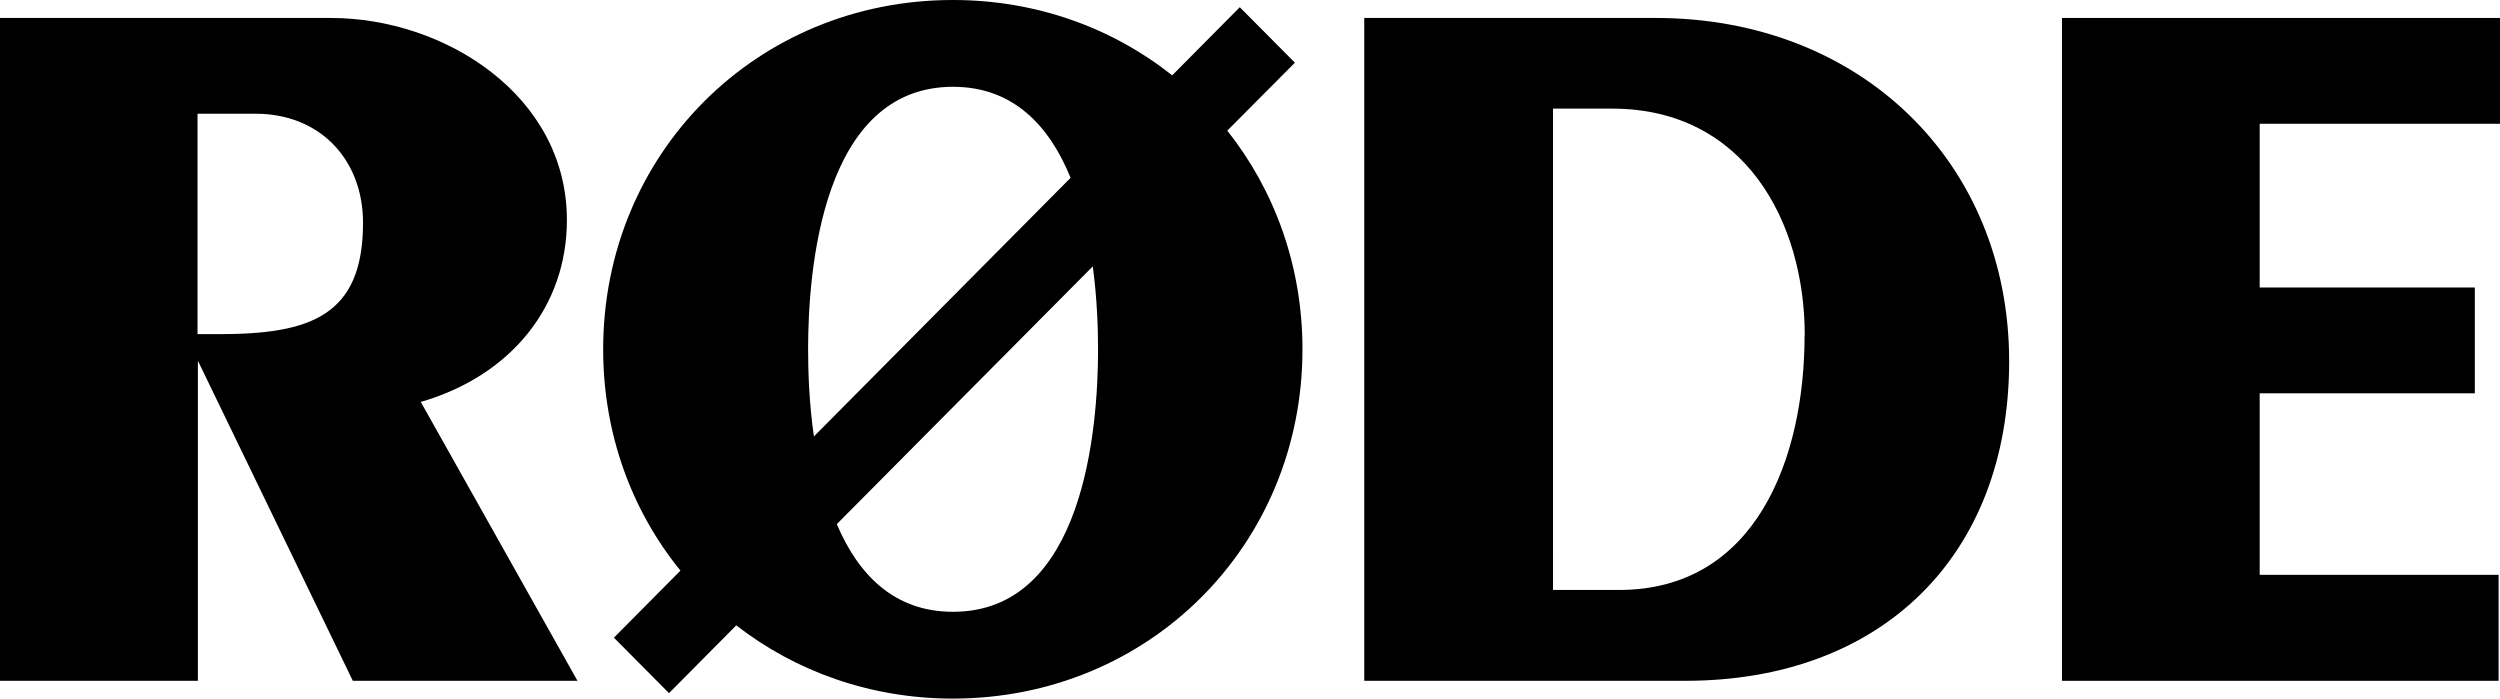
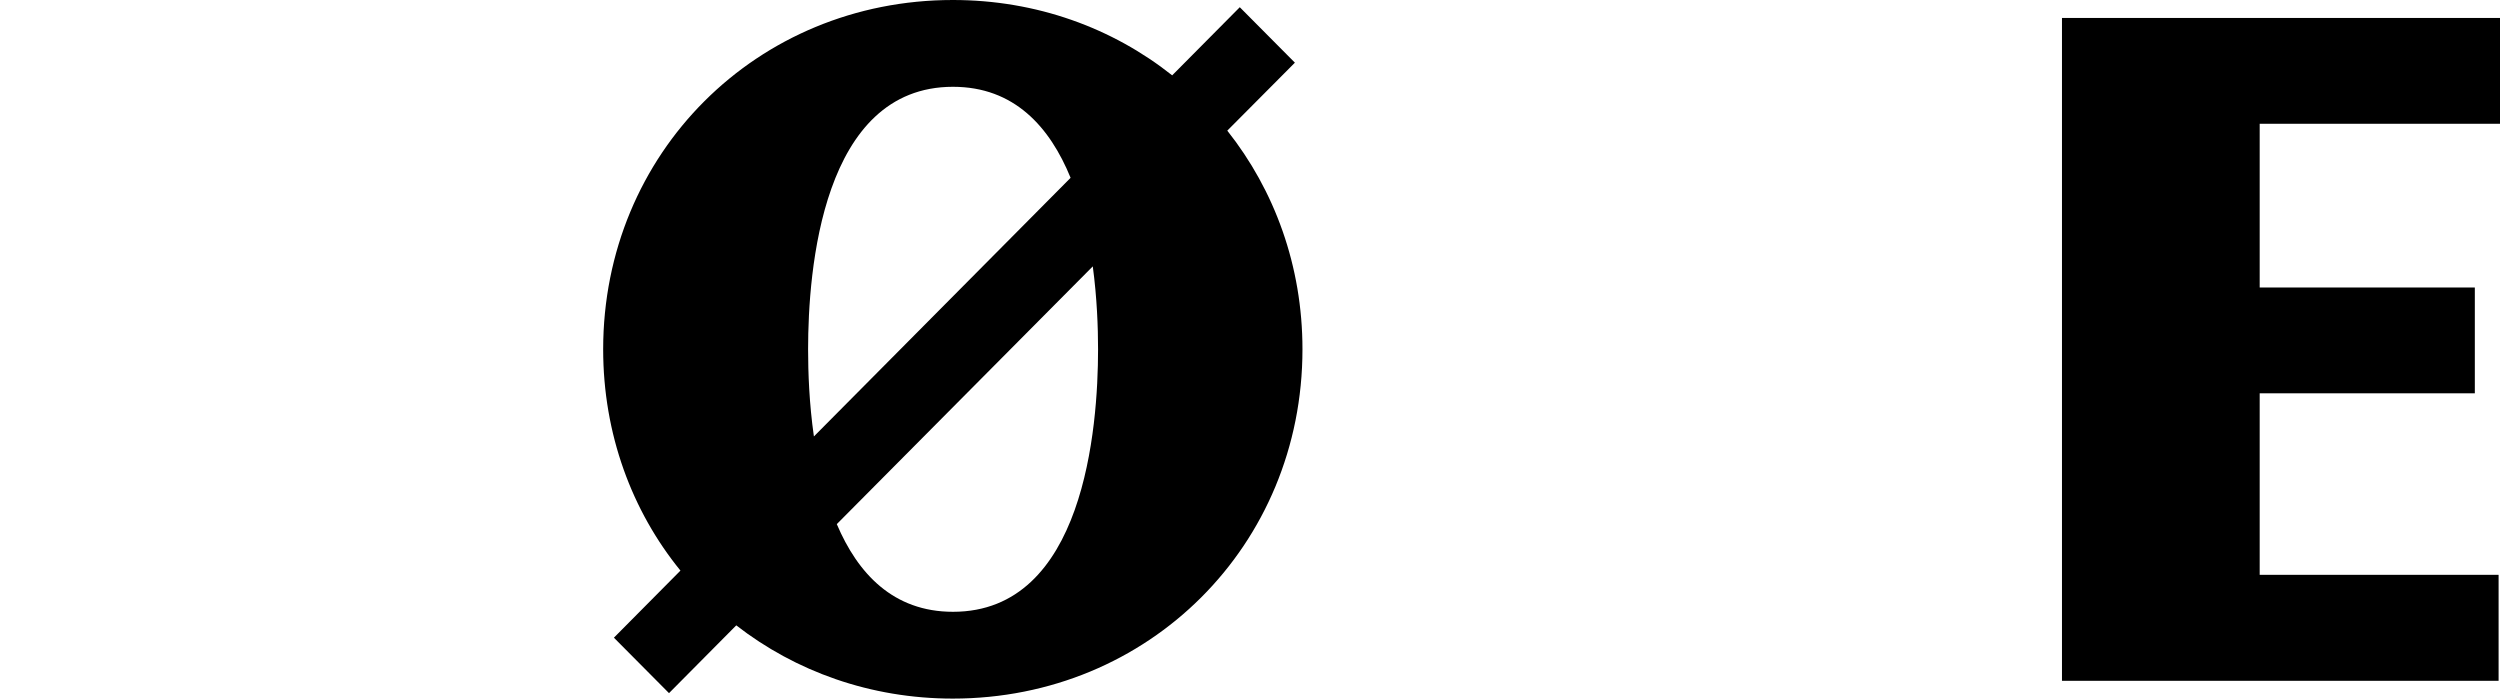
<svg xmlns="http://www.w3.org/2000/svg" id="logo_roede" viewBox="0 0 142 39.69">
  <g id="logo">
-     <path id="r" d="M32.2,12.5c0-7.09-6.96-11.48-13.41-11.48H0v37.65h11.24v-18.18l8.66,17.89.14.29h12.76l-8.9-15.84c5.13-1.49,8.3-5.43,8.3-10.33ZM11.24,6.46h3.29c3.59,0,6.09,2.55,6.09,6.2,0,5.28-2.99,6.32-8.18,6.32h-1.22V6.46s0,0,0,0Z" />
-     <path id="e" d="M128.35,32.65v-10.31h12.22v-6.01h-12.22V7.03h13.65V1.02h-24.88v37.65h24.8v-6.02h-13.57Z" />
-     <path id="d" d="M94.04,1.02h-16.55v37.65h18.23c11.18,0,18.4-7.12,18.4-18.15,0-11.3-8.45-19.5-20.08-19.5ZM102.5,19.05c0,6.99-2.77,14.46-10.54,14.46h-3.75V6.17h3.36c7.56,0,10.94,6.47,10.94,12.88Z" />
+     <path id="e" d="M128.35,32.65v-10.31h12.22v-6.01h-12.22V7.03h13.65V1.02h-24.88v37.65h24.8v-6.02h-13.57" />
    <path id="path_oe" d="M73.55,3.56l-3.13-3.15-3.84,3.87c-3.39-2.69-7.7-4.28-12.46-4.28-11.14,0-19.86,8.71-19.86,19.84,0,4.81,1.63,9.18,4.39,12.57l-3.78,3.81,3.13,3.15,3.82-3.85c3.36,2.61,7.62,4.16,12.3,4.16,11.14,0,19.86-8.71,19.86-19.84,0-4.74-1.59-9.04-4.27-12.42,0,0,3.84-3.86,3.84-3.86ZM54.13,4.93c3.48,0,5.5,2.28,6.68,5.17l-14.58,14.69c-.27-1.88-.33-3.66-.33-4.95,0-4.48.79-14.91,8.23-14.91ZM62.07,15.13c.24,1.79.3,3.47.3,4.71,0,4.48-.8,14.91-8.24,14.91-3.4,0-5.41-2.18-6.6-4.98,0,0,14.54-14.64,14.54-14.64Z" />
  </g>
</svg>